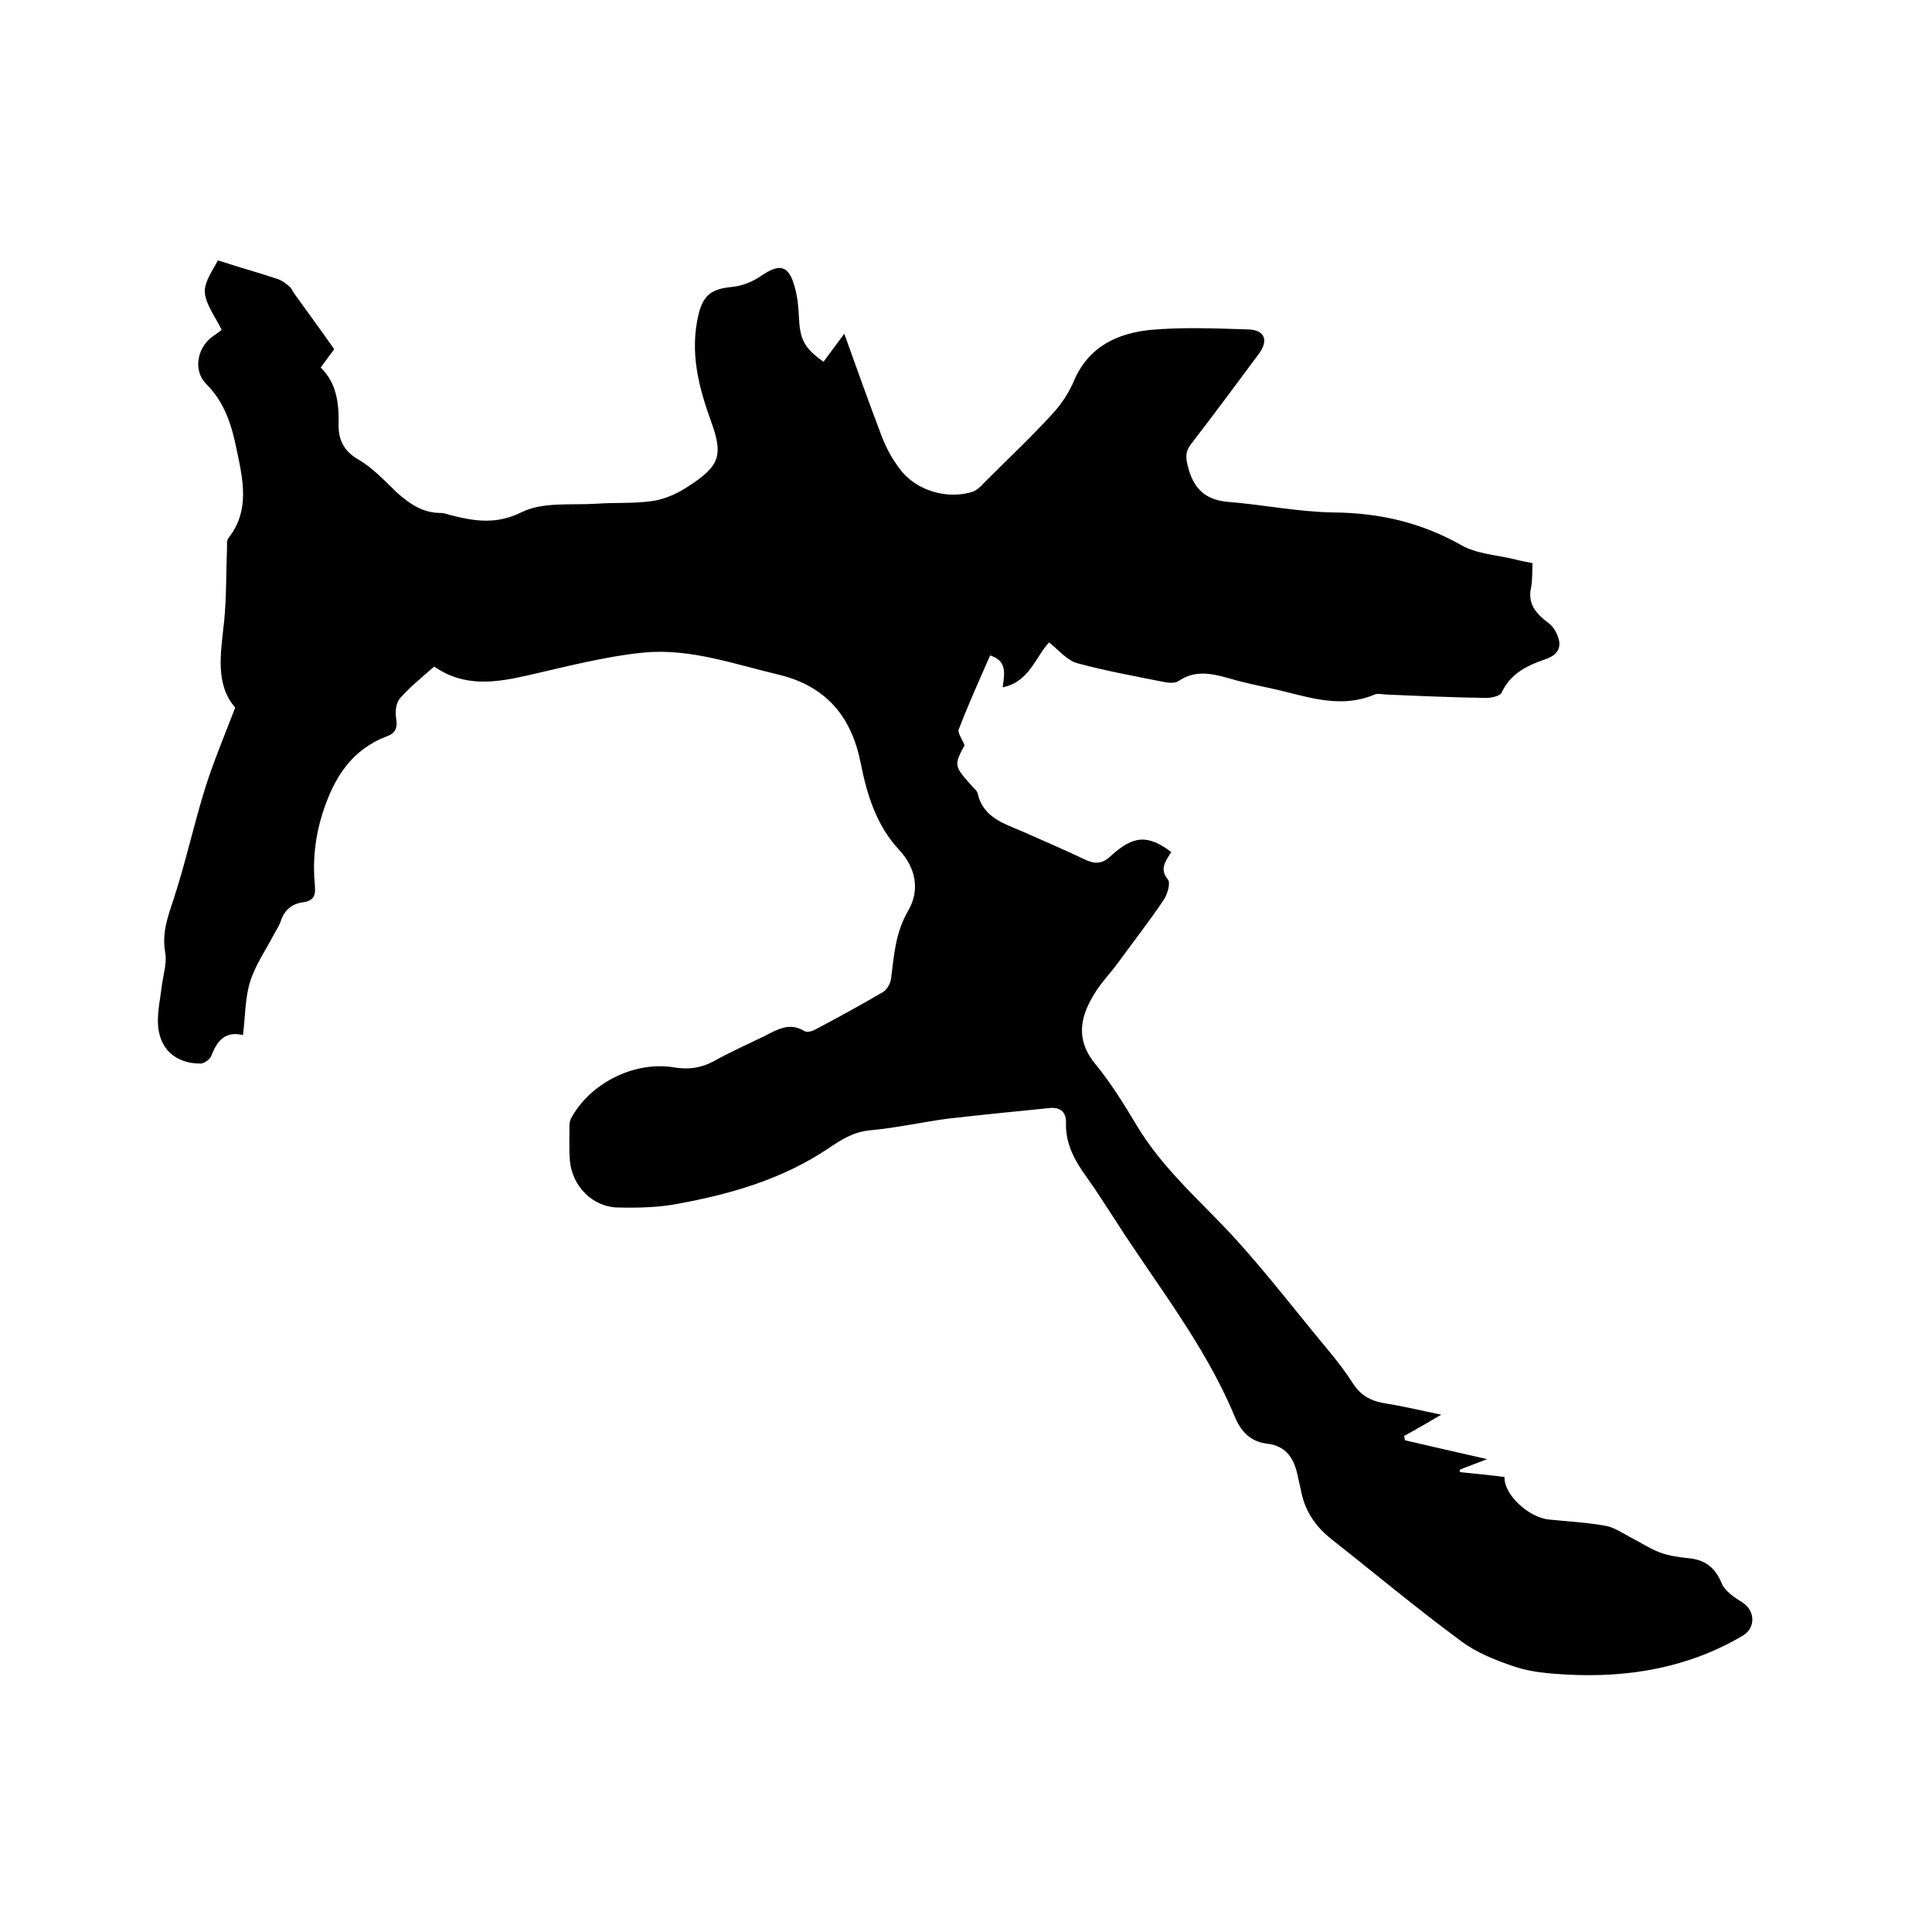
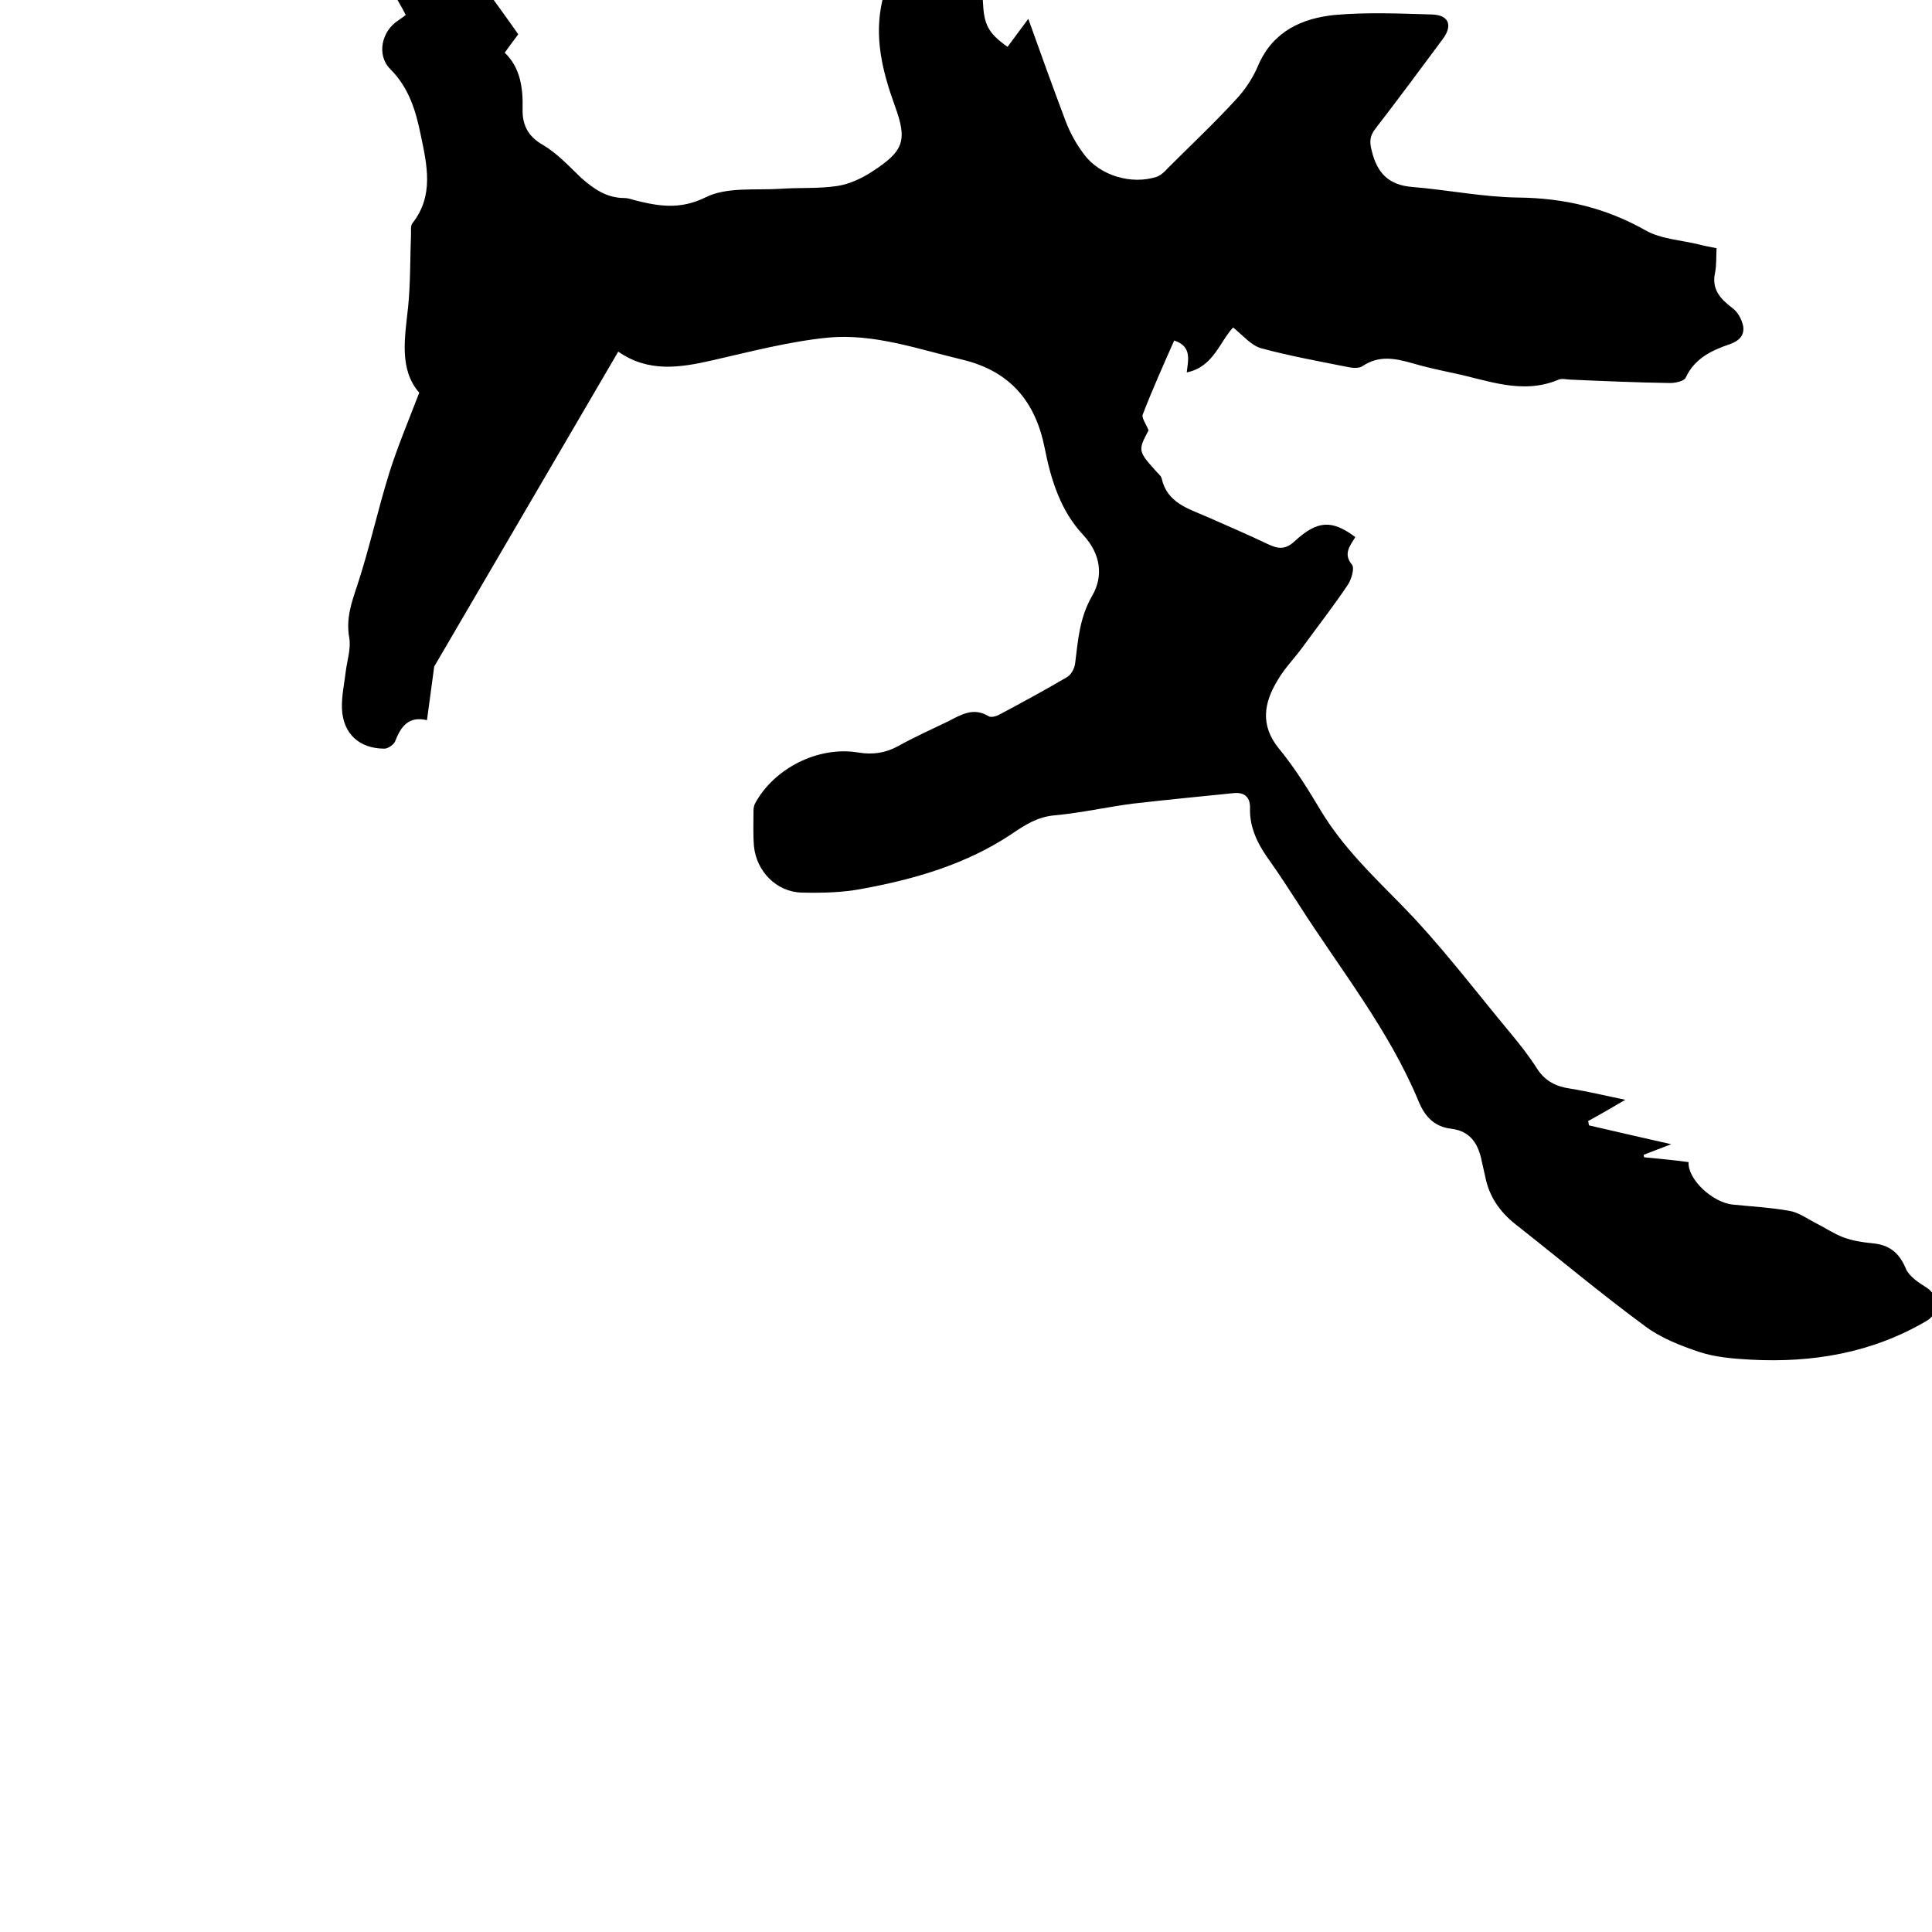
<svg xmlns="http://www.w3.org/2000/svg" enable-background="new 0 0 400 400" viewBox="0 0 400 400">
-   <path d="m89.9 138c-2.5 2.2-5 4.2-7.1 6.6-.8.9-1 2.7-.8 4 .3 1.8.1 3.1-1.8 3.8-7.4 2.8-11 8.5-13.4 15.9-1.6 5.1-2.1 10-1.6 15.2.2 2-.4 3-2.4 3.3-2.3.3-3.8 1.5-4.6 3.7-.3 1-.9 1.9-1.4 2.8-1.7 3.3-3.9 6.4-5 9.9s-1 7.3-1.5 11.1c-3.8-.9-5.4 1.3-6.6 4.4-.3.7-1.5 1.5-2.2 1.5-5.2 0-8.6-3.1-8.8-8.3-.1-2.6.5-5.2.8-7.8.3-2.3 1.1-4.7.7-6.9-.7-4 .5-7.3 1.7-10.9 2.5-7.6 4.2-15.5 6.6-23.2 1.7-5.4 3.9-10.6 6.2-16.6-4.2-4.8-3-11.3-2.3-17.8.5-5 .4-10.1.6-15.2 0-.7-.1-1.6.3-2.1 4.5-5.7 3-12.1 1.7-18.3-1-4.9-2.4-9.7-6.3-13.6-2.9-2.9-1.8-7.9 1.7-10.1.7-.5 1.4-1 1.5-1.1-1.3-2.7-3.3-5.2-3.5-7.8-.1-2.3 1.8-4.7 2.7-6.6 4.6 1.5 8.6 2.6 12.5 3.9.8.3 1.6.9 2.3 1.5.4.3.6.8.9 1.3 2.8 3.9 5.6 7.7 8.4 11.7-.9 1.2-1.8 2.4-2.8 3.8 3.2 3.1 3.8 7.2 3.7 11.6-.1 3.2 1 5.7 4.2 7.5 2.9 1.7 5.4 4.4 7.9 6.8 2.6 2.3 5.3 4.2 9 4.2.6 0 1.3.2 1.9.4 5.1 1.3 9.6 2.1 15-.6 4.3-2.1 10.1-1.4 15.2-1.7 4-.3 8.1 0 12-.6 2.5-.4 5.1-1.6 7.2-3 6.5-4.2 7.3-6.4 4.7-13.5-2.6-7.2-4.4-14.3-2.6-22 1-4.2 2.8-5.4 7-5.8 2.1-.2 4.3-1.1 6-2.3 3.8-2.6 5.7-2.2 6.9 2.2.6 2 .8 4.1.9 6.2.2 4.7 1 6.5 5.1 9.4 1.4-1.9 2.8-3.8 4.3-5.8 2.6 7.3 5.1 14.2 7.7 21.1.9 2.4 2.2 4.8 3.8 6.9 3.3 4.5 9.9 6.4 15.1 4.7.8-.3 1.6-1 2.2-1.7 4.7-4.7 9.6-9.3 14.1-14.2 2-2.1 3.7-4.7 4.8-7.4 3.1-6.9 9-9.5 15.7-10.2 6.7-.6 13.5-.3 20.2-.1 3.5.1 4.3 2.3 2.2 5.1-4.6 6.2-9.2 12.4-13.9 18.5-1.2 1.5-1.3 2.7-.8 4.6 1.1 4.6 3.5 7.1 8.3 7.5 7.4.6 14.7 2.1 22 2.2 9.5.1 18.1 2.1 26.4 6.8 3.2 1.8 7.3 2 11 2.9 1.1.3 2.3.5 3.7.8-.1 1.7 0 3.4-.3 5-.8 3.5 1.1 5.5 3.6 7.4 1.1.8 1.9 2.3 2.2 3.7.3 1.8-.7 3-2.6 3.7-3.8 1.3-7.4 2.9-9.3 7-.3.7-2.1 1.1-3.2 1.1-6.9-.1-13.7-.4-20.6-.7-.8 0-1.8-.3-2.5 0-7.6 3.2-14.7.1-22-1.4-2.8-.6-5.6-1.2-8.3-2-3.5-1-6.9-1.7-10.3.6-.7.5-2.1.4-3 .2-6-1.2-12.1-2.3-18-3.9-2.1-.6-3.8-2.7-5.8-4.3-2.8 3-4.1 8.2-9.6 9.3.3-2.6 1.1-5.4-2.6-6.6-2.2 5-4.5 10.1-6.5 15.3-.3.7.7 2 1.2 3.3-2.2 4.1-2.2 4.3 1.5 8.4.4.5 1 .9 1.2 1.5 1.1 5.1 5.5 6.3 9.4 8 4.3 1.9 8.5 3.7 12.7 5.7 2.1 1 3.6 1.1 5.5-.7 4.7-4.3 7.7-4.4 12.5-.8-1 1.7-2.6 3.4-.7 5.7.6.7-.1 3-.8 4.1-3 4.5-6.3 8.7-9.5 13.1-1.6 2.2-3.6 4.2-5 6.6-2.9 4.7-3.8 9.4.2 14.3 3.3 4 6 8.4 8.7 12.9 4.4 7.3 10.4 13.1 16.4 19.2 8.3 8.4 15.4 17.9 23 27 1.9 2.3 3.7 4.6 5.3 7.1 1.7 2.7 4.1 3.8 7 4.2 3.7.6 7.4 1.5 11.3 2.3-2.9 1.7-5.3 3.1-7.7 4.4.1.3.1.6.2.9 5.5 1.3 10.9 2.5 17 3.9-2.3.9-4 1.5-5.7 2.2 0 .2.1.4.1.5 3.1.3 6.2.6 9.2 1-.2 3.6 5 8.4 9.2 8.8 3.9.4 7.8.6 11.7 1.3 1.8.3 3.5 1.5 5.2 2.4 2 1 3.9 2.3 6 3.1 1.9.7 3.9 1 5.9 1.2 3.5.3 5.6 1.9 7 5.3.7 1.6 2.7 2.9 4.3 3.9 2.6 1.7 2.7 5.2.1 6.8-11.3 6.7-23.7 8.8-36.6 8.1-3.6-.2-7.3-.5-10.6-1.6-3.9-1.3-8-2.9-11.3-5.4-9.1-6.7-17.8-14-26.7-21-3.3-2.6-5.5-5.8-6.3-9.9-.2-1-.5-2.1-.7-3.1-.7-3.6-2.3-6.3-6.3-6.8-3.5-.4-5.5-2.5-6.8-5.7-6.2-14.9-16.3-27.4-24.9-40.9-1.9-2.9-3.8-5.9-5.8-8.7-2.4-3.3-4.3-6.8-4.2-11 .1-2.2-1-3.4-3.3-3.2-7 .7-14.1 1.4-21.1 2.2-5.3.7-10.6 1.9-16 2.4-3.6.3-6.2 2-9 3.9-9.3 6.2-19.9 9.3-30.8 11.3-4.1.8-8.4.9-12.6.8-5.2-.1-9.4-4.4-9.9-9.6-.2-2.4-.1-4.9-.1-7.3 0-.5.1-1.1.3-1.5 3.9-7.3 13.1-12 21.4-10.6 3 .5 5.6.1 8.2-1.3 3.4-1.9 7-3.5 10.5-5.2 2.7-1.4 5.2-2.9 8.3-1 .5.3 1.6 0 2.3-.4 4.7-2.5 9.3-5 13.9-7.7.9-.5 1.6-1.9 1.7-2.9.6-4.8.9-9.4 3.5-13.9 2.4-4.1 1.8-8.7-1.8-12.6-4.7-5-6.7-11.4-8-18-1.9-9.6-7.1-15.9-16.9-18.3-9.3-2.2-18.4-5.5-28-4.6-8 .8-16 2.9-23.9 4.7-6.6 1.5-13.2 2.6-19.5-1.8z" />
+   <path d="m89.9 138s-1 7.3-1.5 11.1c-3.8-.9-5.4 1.3-6.6 4.4-.3.7-1.5 1.5-2.2 1.5-5.2 0-8.6-3.1-8.8-8.3-.1-2.6.5-5.2.8-7.8.3-2.3 1.1-4.7.7-6.9-.7-4 .5-7.3 1.7-10.9 2.5-7.6 4.2-15.5 6.6-23.2 1.7-5.4 3.9-10.6 6.2-16.6-4.2-4.8-3-11.3-2.3-17.8.5-5 .4-10.1.6-15.2 0-.7-.1-1.6.3-2.1 4.5-5.7 3-12.1 1.7-18.3-1-4.9-2.4-9.7-6.3-13.6-2.9-2.9-1.8-7.9 1.7-10.1.7-.5 1.4-1 1.5-1.1-1.3-2.7-3.3-5.2-3.5-7.8-.1-2.3 1.8-4.7 2.7-6.6 4.6 1.5 8.6 2.6 12.5 3.9.8.3 1.6.9 2.3 1.5.4.3.6.8.9 1.3 2.8 3.9 5.6 7.7 8.4 11.7-.9 1.2-1.8 2.4-2.8 3.8 3.2 3.1 3.8 7.2 3.7 11.6-.1 3.2 1 5.7 4.2 7.5 2.9 1.7 5.4 4.4 7.9 6.8 2.6 2.3 5.3 4.2 9 4.2.6 0 1.3.2 1.9.4 5.1 1.3 9.6 2.1 15-.6 4.3-2.1 10.1-1.4 15.2-1.7 4-.3 8.1 0 12-.6 2.5-.4 5.1-1.6 7.2-3 6.5-4.2 7.3-6.4 4.7-13.5-2.6-7.2-4.4-14.3-2.6-22 1-4.2 2.8-5.4 7-5.8 2.1-.2 4.3-1.1 6-2.3 3.8-2.6 5.7-2.2 6.9 2.2.6 2 .8 4.1.9 6.2.2 4.7 1 6.5 5.1 9.4 1.4-1.9 2.8-3.8 4.3-5.8 2.6 7.3 5.1 14.2 7.7 21.1.9 2.4 2.2 4.8 3.8 6.9 3.3 4.5 9.9 6.4 15.1 4.7.8-.3 1.6-1 2.2-1.7 4.7-4.7 9.6-9.3 14.1-14.2 2-2.1 3.7-4.7 4.8-7.4 3.1-6.9 9-9.5 15.7-10.2 6.7-.6 13.5-.3 20.2-.1 3.5.1 4.3 2.3 2.2 5.1-4.6 6.2-9.2 12.4-13.9 18.5-1.2 1.5-1.3 2.7-.8 4.6 1.1 4.6 3.5 7.1 8.3 7.5 7.4.6 14.7 2.1 22 2.2 9.5.1 18.1 2.1 26.4 6.8 3.2 1.8 7.3 2 11 2.9 1.1.3 2.3.5 3.7.8-.1 1.7 0 3.4-.3 5-.8 3.5 1.1 5.5 3.6 7.4 1.1.8 1.9 2.3 2.2 3.7.3 1.8-.7 3-2.6 3.7-3.8 1.3-7.4 2.9-9.3 7-.3.7-2.1 1.1-3.2 1.1-6.9-.1-13.7-.4-20.6-.7-.8 0-1.8-.3-2.5 0-7.6 3.2-14.7.1-22-1.4-2.8-.6-5.6-1.2-8.3-2-3.5-1-6.9-1.7-10.3.6-.7.5-2.1.4-3 .2-6-1.2-12.1-2.3-18-3.9-2.1-.6-3.8-2.7-5.8-4.3-2.8 3-4.1 8.2-9.6 9.3.3-2.6 1.1-5.4-2.6-6.6-2.2 5-4.5 10.1-6.5 15.3-.3.7.7 2 1.2 3.3-2.2 4.1-2.2 4.3 1.5 8.4.4.5 1 .9 1.2 1.5 1.1 5.1 5.5 6.3 9.4 8 4.3 1.9 8.5 3.7 12.7 5.7 2.1 1 3.6 1.1 5.5-.7 4.7-4.3 7.7-4.4 12.5-.8-1 1.7-2.6 3.4-.7 5.7.6.7-.1 3-.8 4.1-3 4.5-6.3 8.7-9.5 13.1-1.6 2.2-3.6 4.2-5 6.6-2.9 4.7-3.8 9.4.2 14.3 3.3 4 6 8.4 8.7 12.9 4.4 7.3 10.4 13.1 16.4 19.2 8.3 8.4 15.4 17.9 23 27 1.9 2.3 3.7 4.6 5.3 7.1 1.7 2.7 4.1 3.8 7 4.2 3.7.6 7.4 1.5 11.3 2.3-2.9 1.7-5.3 3.1-7.7 4.4.1.3.1.6.2.9 5.5 1.3 10.9 2.5 17 3.9-2.3.9-4 1.5-5.7 2.2 0 .2.1.4.1.5 3.1.3 6.2.6 9.2 1-.2 3.6 5 8.4 9.2 8.8 3.9.4 7.8.6 11.7 1.3 1.8.3 3.5 1.5 5.2 2.4 2 1 3.9 2.3 6 3.1 1.9.7 3.9 1 5.9 1.2 3.5.3 5.6 1.9 7 5.3.7 1.6 2.7 2.9 4.3 3.9 2.6 1.7 2.7 5.2.1 6.8-11.3 6.7-23.7 8.8-36.6 8.1-3.6-.2-7.3-.5-10.6-1.6-3.9-1.3-8-2.9-11.3-5.4-9.1-6.7-17.8-14-26.7-21-3.3-2.6-5.5-5.8-6.3-9.9-.2-1-.5-2.1-.7-3.1-.7-3.6-2.3-6.3-6.3-6.8-3.5-.4-5.5-2.5-6.8-5.7-6.2-14.9-16.3-27.4-24.9-40.9-1.9-2.9-3.8-5.9-5.8-8.7-2.4-3.3-4.3-6.8-4.2-11 .1-2.2-1-3.4-3.3-3.2-7 .7-14.1 1.4-21.1 2.2-5.3.7-10.6 1.9-16 2.4-3.6.3-6.2 2-9 3.9-9.3 6.2-19.9 9.3-30.8 11.3-4.1.8-8.4.9-12.6.8-5.2-.1-9.4-4.4-9.9-9.6-.2-2.4-.1-4.9-.1-7.3 0-.5.1-1.1.3-1.5 3.9-7.3 13.1-12 21.4-10.6 3 .5 5.6.1 8.2-1.3 3.4-1.9 7-3.5 10.5-5.2 2.7-1.4 5.2-2.9 8.3-1 .5.3 1.6 0 2.3-.4 4.7-2.5 9.3-5 13.9-7.7.9-.5 1.6-1.9 1.7-2.9.6-4.8.9-9.4 3.5-13.9 2.4-4.1 1.8-8.7-1.8-12.6-4.7-5-6.7-11.4-8-18-1.9-9.6-7.1-15.9-16.9-18.3-9.3-2.2-18.4-5.5-28-4.6-8 .8-16 2.9-23.9 4.7-6.6 1.5-13.2 2.6-19.5-1.8z" />
</svg>